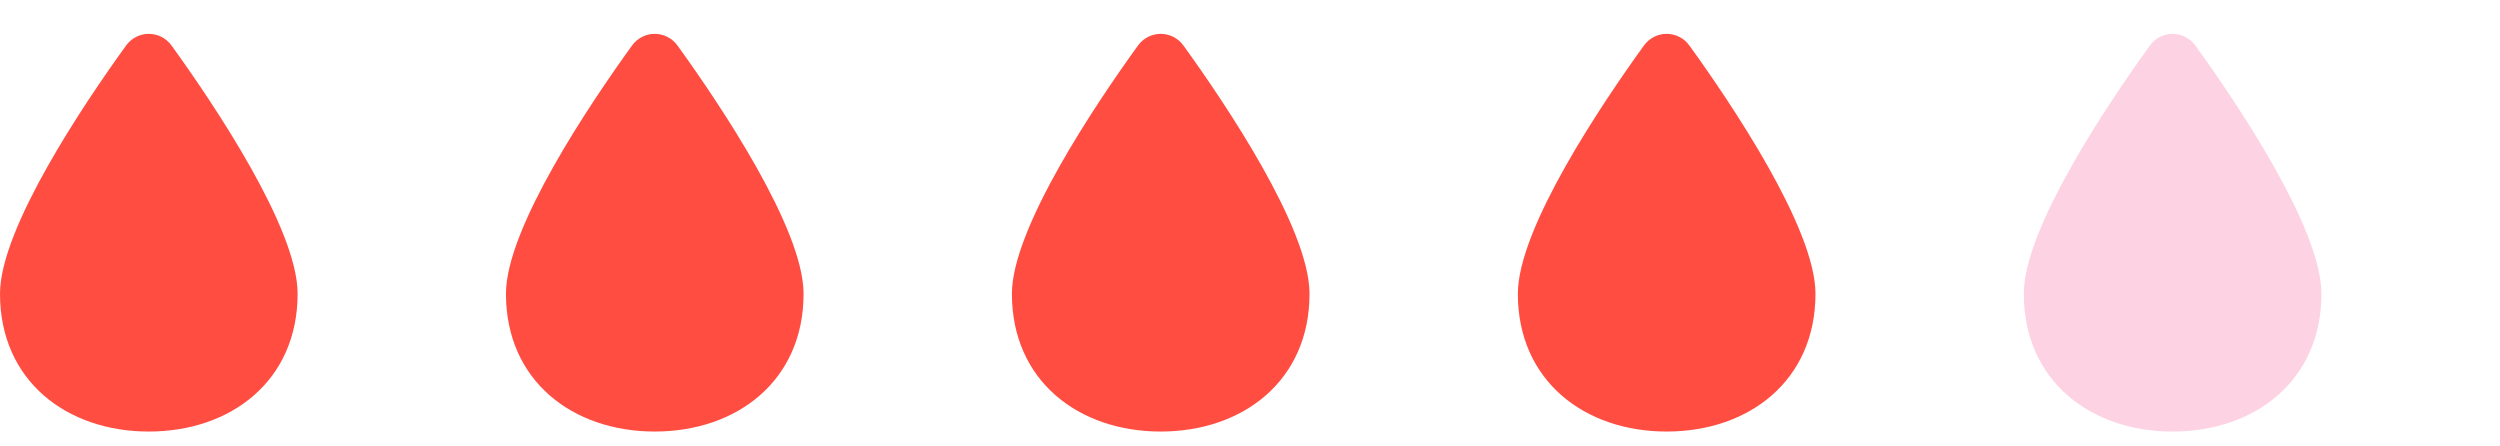
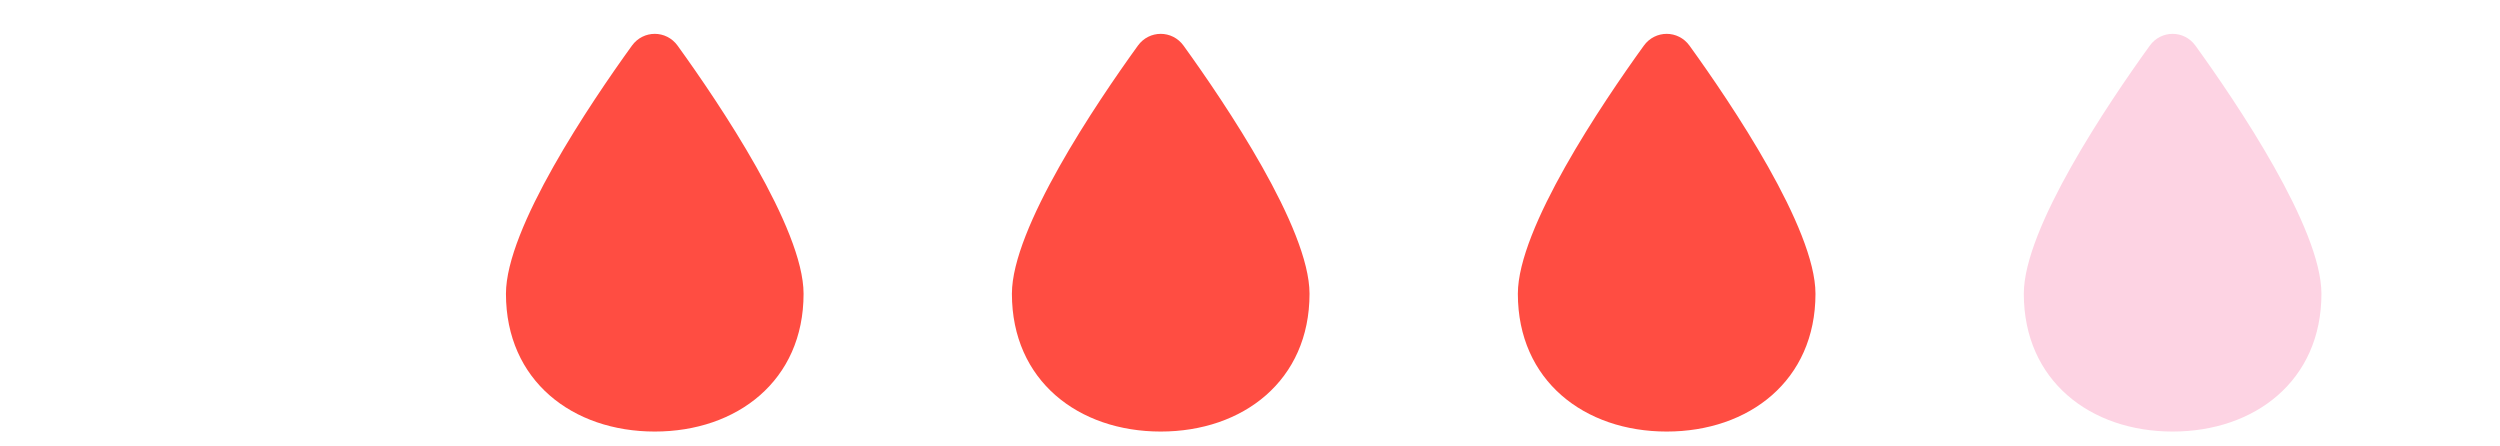
<svg xmlns="http://www.w3.org/2000/svg" width="84" height="15" viewBox="0 0 84 15" fill="none">
-   <path d="M10 9.87C10 12.792 7.761 14.5 5 14.5C2.239 14.5 0 12.792 0 9.87C0 7.671 2.83 3.477 4.232 1.535C4.614 1.005 5.386 1.005 5.768 1.535C7.17 3.477 10 7.671 10 9.87Z" fill="#FF4D42" />
  <path d="M27 9.87C27 12.792 24.761 14.5 22 14.5C19.239 14.5 17 12.792 17 9.87C17 7.671 19.83 3.477 21.232 1.535C21.614 1.005 22.386 1.005 22.768 1.535C24.17 3.477 27 7.671 27 9.87Z" fill="#FF4D42" />
  <path d="M44 9.87C44 12.792 41.761 14.5 39 14.5C36.239 14.5 34 12.792 34 9.87C34 7.671 36.83 3.477 38.232 1.535C38.614 1.005 39.386 1.005 39.768 1.535C41.17 3.477 44 7.671 44 9.87Z" fill="#FF4D42" />
  <path d="M61 9.87C61 12.792 58.761 14.5 56 14.5C53.239 14.5 51 12.792 51 9.87C51 7.671 53.83 3.477 55.232 1.535C55.614 1.005 56.386 1.005 56.768 1.535C58.17 3.477 61 7.671 61 9.87Z" fill="#FF4D42" />
  <path d="M78 9.87C78 12.792 75.761 14.5 73 14.5C70.239 14.5 68 12.792 68 9.87C68 7.671 70.83 3.477 72.232 1.535C72.614 1.005 73.386 1.005 73.768 1.535C75.17 3.477 78 7.671 78 9.87Z" fill="#FDD3E3" />
</svg>